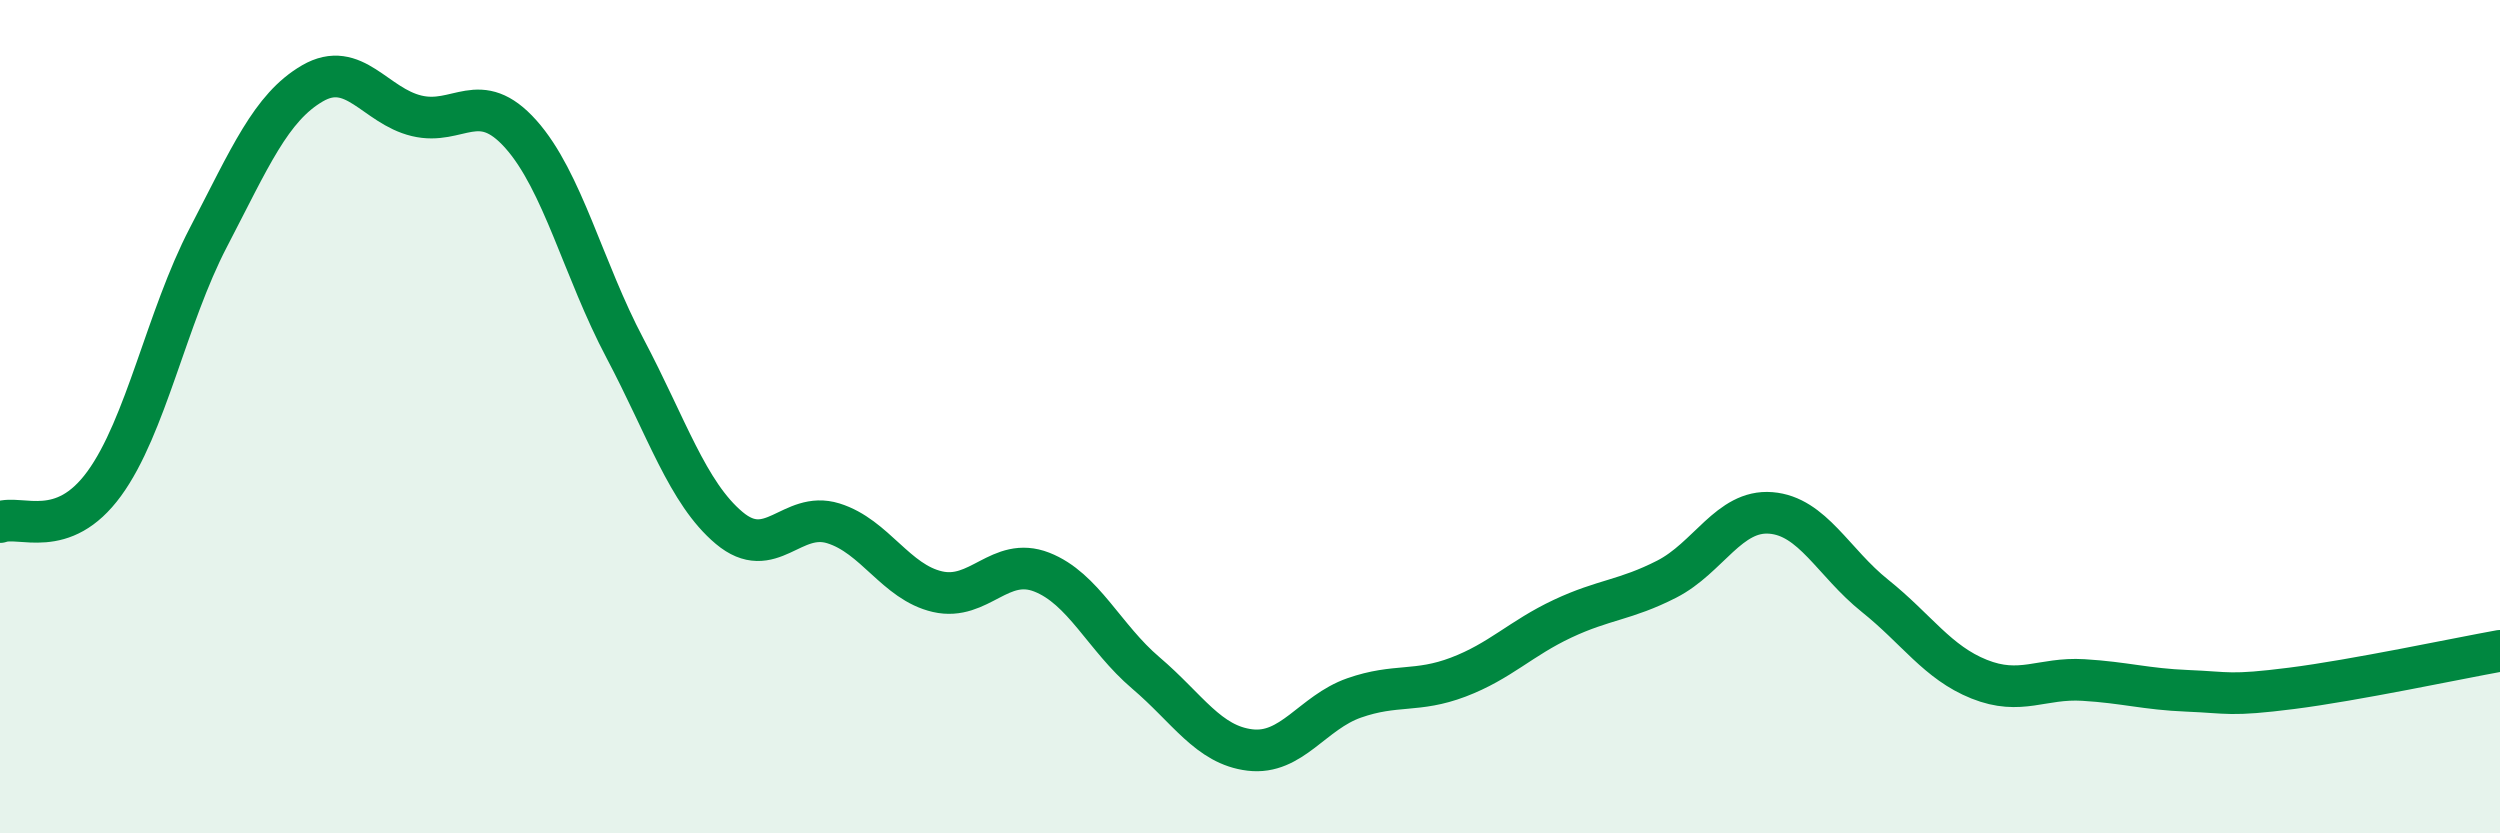
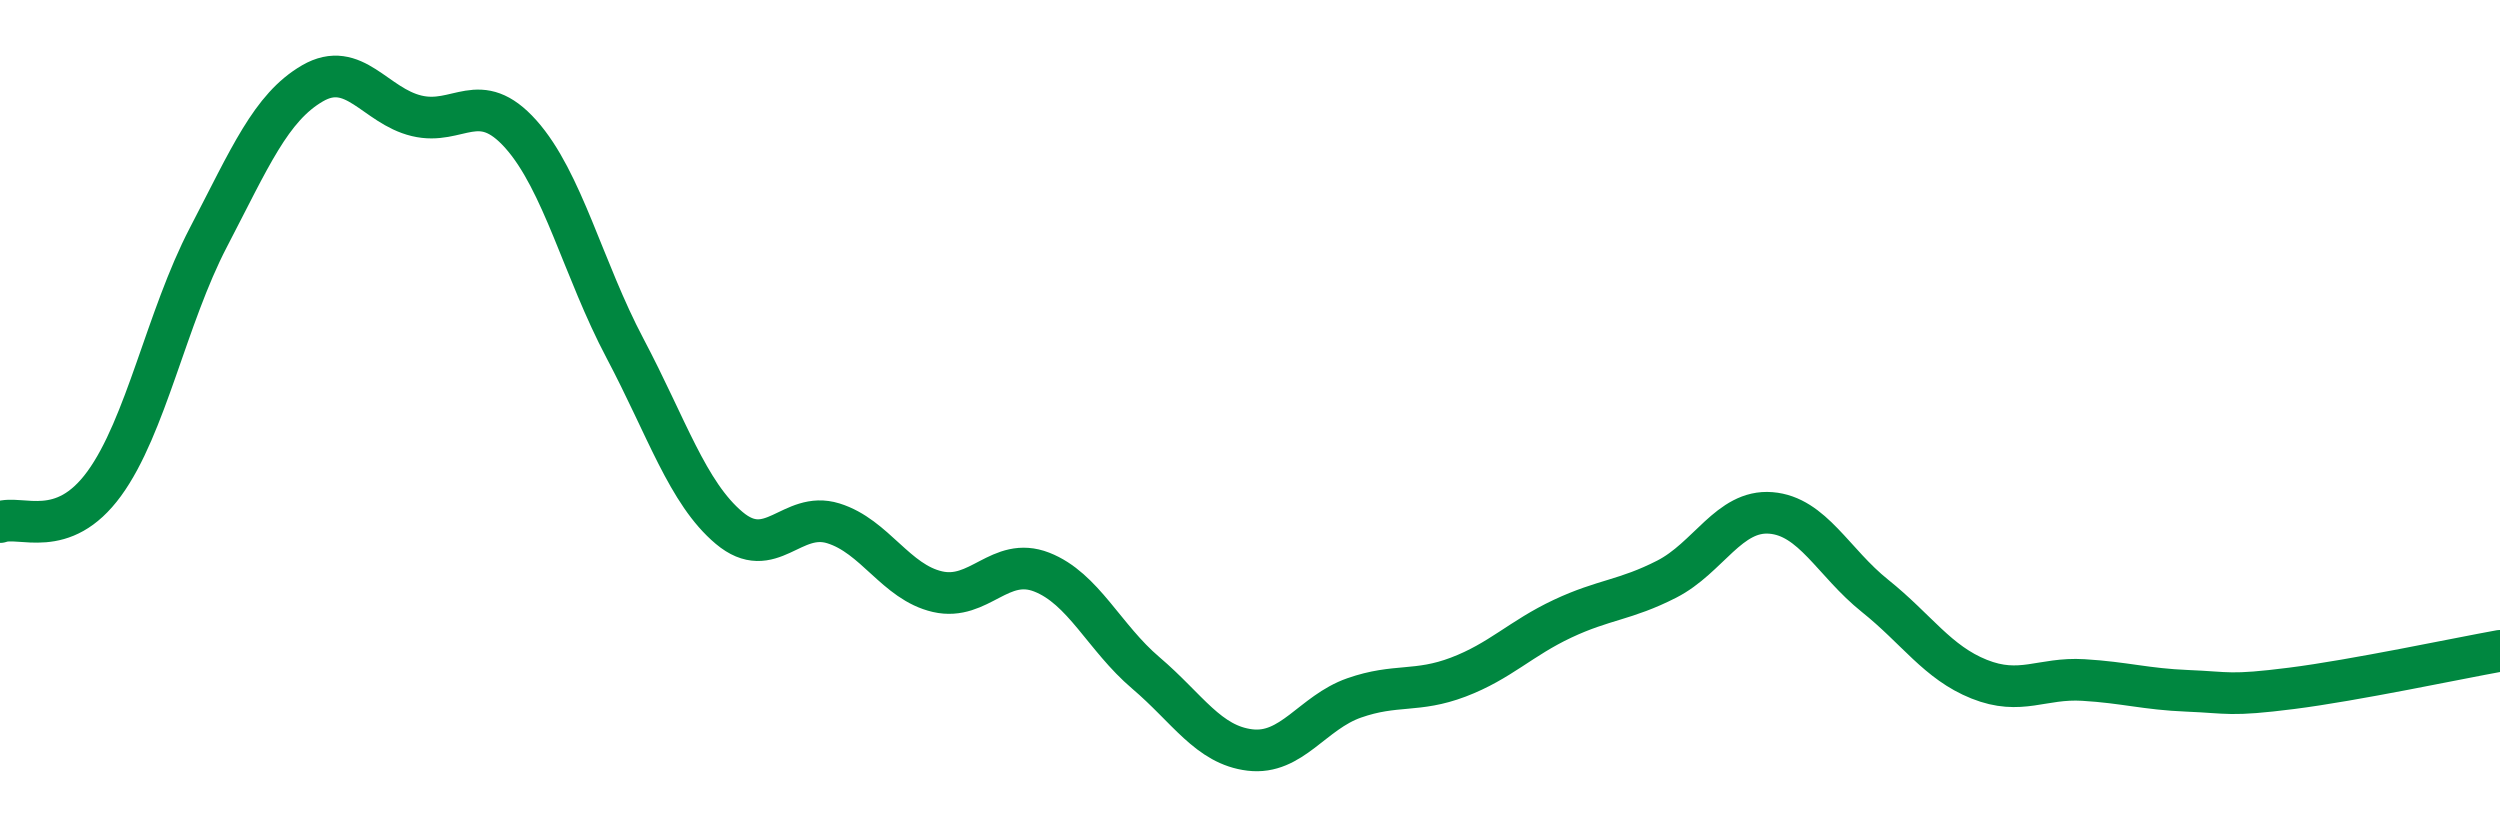
<svg xmlns="http://www.w3.org/2000/svg" width="60" height="20" viewBox="0 0 60 20">
-   <path d="M 0,12.53 C 0.5,12.35 1.5,12.98 2.5,11.61 C 3.5,10.24 4,7.62 5,5.7 C 6,3.78 6.5,2.58 7.5,2 C 8.5,1.42 9,2.54 10,2.78 C 11,3.02 11.5,2.1 12.5,3.22 C 13.5,4.34 14,6.47 15,8.36 C 16,10.25 16.5,11.83 17.5,12.67 C 18.5,13.51 19,12.25 20,12.56 C 21,12.87 21.5,13.97 22.5,14.2 C 23.5,14.43 24,13.34 25,13.73 C 26,14.12 26.5,15.3 27.5,16.15 C 28.5,17 29,17.88 30,18 C 31,18.12 31.5,17.1 32.5,16.75 C 33.5,16.4 34,16.63 35,16.25 C 36,15.87 36.5,15.32 37.5,14.85 C 38.5,14.38 39,14.41 40,13.9 C 41,13.39 41.5,12.23 42.5,12.31 C 43.5,12.39 44,13.5 45,14.3 C 46,15.1 46.5,15.9 47.5,16.3 C 48.5,16.7 49,16.26 50,16.32 C 51,16.38 51.5,16.54 52.5,16.58 C 53.5,16.62 53.5,16.71 55,16.52 C 56.5,16.33 59,15.8 60,15.62L60 20L0 20Z" fill="#008740" opacity="0.1" stroke-linecap="round" stroke-linejoin="round" />
  <path d="M 0,12.53 C 0.5,12.35 1.5,12.98 2.5,11.61 C 3.5,10.24 4,7.62 5,5.7 C 6,3.78 6.5,2.58 7.5,2 C 8.5,1.42 9,2.54 10,2.78 C 11,3.02 11.5,2.1 12.5,3.22 C 13.5,4.34 14,6.47 15,8.36 C 16,10.25 16.5,11.83 17.5,12.67 C 18.5,13.51 19,12.25 20,12.56 C 21,12.87 21.5,13.97 22.5,14.2 C 23.5,14.43 24,13.34 25,13.73 C 26,14.12 26.5,15.3 27.5,16.15 C 28.5,17 29,17.88 30,18 C 31,18.12 31.5,17.1 32.5,16.75 C 33.5,16.4 34,16.63 35,16.25 C 36,15.87 36.5,15.32 37.5,14.85 C 38.5,14.38 39,14.41 40,13.9 C 41,13.39 41.5,12.23 42.5,12.31 C 43.5,12.39 44,13.5 45,14.3 C 46,15.1 46.5,15.9 47.5,16.3 C 48.5,16.7 49,16.26 50,16.32 C 51,16.38 51.5,16.54 52.5,16.58 C 53.5,16.62 53.5,16.71 55,16.52 C 56.5,16.33 59,15.8 60,15.62" stroke="#008740" stroke-width="1" fill="none" stroke-linecap="round" stroke-linejoin="round" />
</svg>